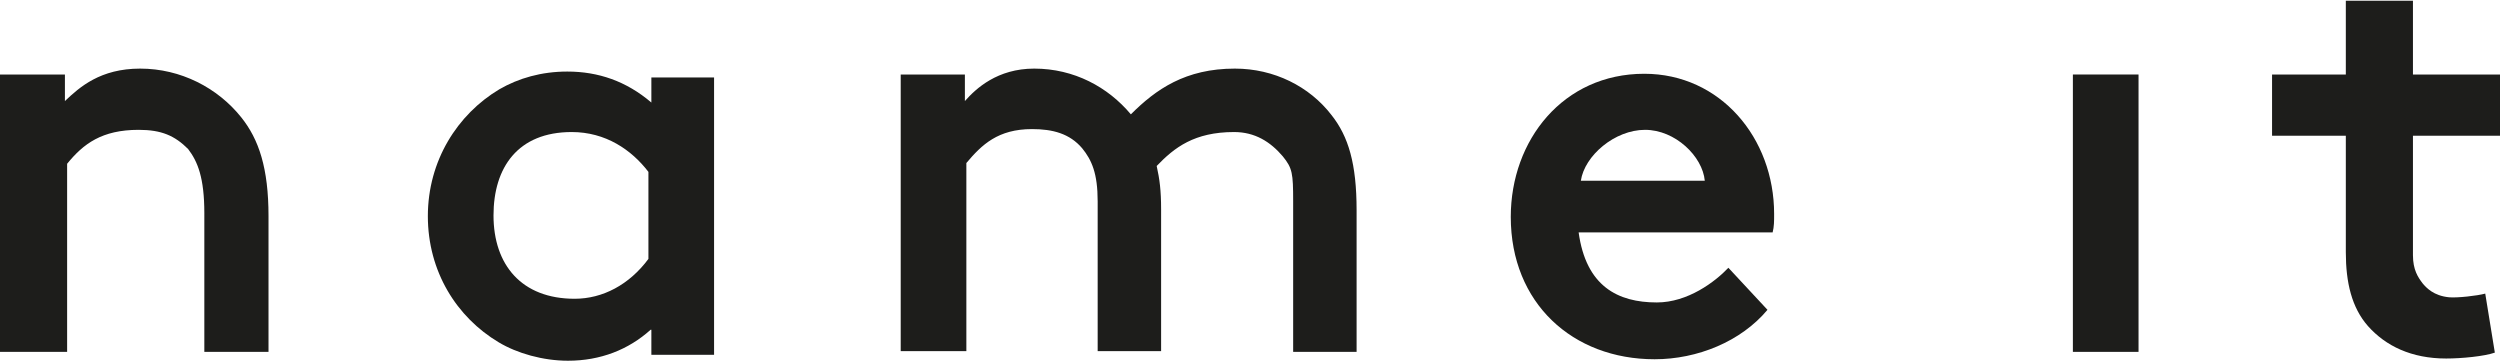
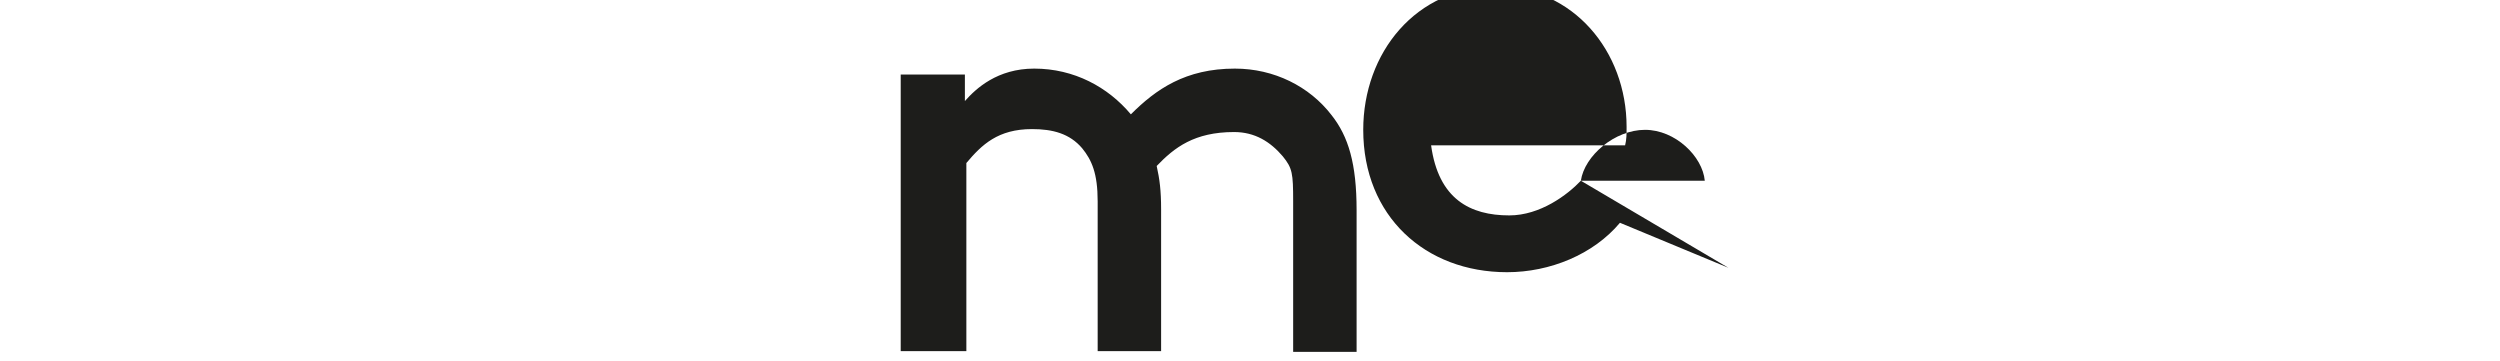
<svg xmlns="http://www.w3.org/2000/svg" version="1.1" id="Layer_2_1_" x="0px" y="0px" viewBox="0 0 338.9 49" style="enable-background:new 0 0 338.9 49;" xml:space="preserve">
  <style type="text/css">
	.st0{fill:#1D1D1B;}
</style>
  <g>
-     <path class="st0" d="M8.8,13.7c2-1.9,4.8-4.4,10.2-4.4c5.5,0,10.5,2.6,13.7,6.6c2.4,3,3.7,6.9,3.7,13.4v18.4h-8.7V28.9   c0-4.8-0.9-7-2.2-8.7c-1.8-1.8-3.6-2.6-6.7-2.6c-5,0-7.5,1.9-9.7,4.6v25.5H0V10.1h8.8V13.7z" />
-     <path class="st0" d="M87.9,23.3c-2.3-3-5.8-5.4-10.4-5.4c-7.3,0-10.6,4.8-10.6,11.3c0,6.7,3.8,11.3,11,11.3c3.8,0,7.4-1.9,10-5.4   V23.3z M88.2,44.7c-3,2.7-6.8,4.2-11.2,4.2c-3.4,0-6.9-1-9.4-2.5c-5.7-3.4-9.6-9.6-9.6-17.1c0-7.5,4-13.8,9.7-17.2   c2.6-1.5,5.7-2.4,9.2-2.4c4.2,0,8,1.3,11.4,4.2v-3.4h8.5v37.6h-8.5V44.7z" />
    <path class="st0" d="M130.8,10.1v3.6c1.5-1.7,4.4-4.4,9.4-4.4c5.4,0,10,2.5,13.1,6.2c3.4-3.4,7.4-6.2,14.1-6.2   c5.3,0,10.1,2.4,13.1,6.3c2.3,2.9,3.4,6.6,3.4,12.9v19.2h-8.6V27.3c0-3.8-0.1-4.5-1.4-6.1c-1.7-2-3.8-3.3-6.6-3.3   c-5.4,0-8.1,2.1-10.5,4.6c0.4,1.8,0.6,3.3,0.6,5.9v19.2h-8.6V27.3c0-3.8-0.8-5.6-2.1-7.2c-1.7-2-4-2.6-6.8-2.6   c-4.6,0-6.8,2.1-8.9,4.6v25.5h-8.9V10.1H130.8z" />
-     <rect x="281" y="10.1" class="st0" width="8.9" height="37.6" />
-     <path class="st0" d="M338.2,47.8c-1.4,0.5-4.5,0.8-6.6,0.8c-4.7,0-8.2-1.7-10.6-4.4c-2.2-2.5-3-5.9-3-10V18.4h-10v-8.3h10v-10h9.1   v10h12v8.3h-12v16.2c0,2,0.7,3,1.3,3.8c0.5,0.6,1.5,1.7,3.6,1.9c1.1,0.1,3.8-0.2,4.9-0.5L338.2,47.8z" />
-     <path class="st0" d="M214.3,24.5c0.5-3.4,4.6-6.9,8.7-6.9c4.1,0,7.8,3.6,8.1,6.9H214.3z M234.3,36.3c-1.8,1.9-5.5,4.7-9.7,4.7   c-5.3,0-9.6-2.2-10.6-9.5h26.3c0.2-0.8,0.2-1.5,0.2-2.5c0-10.3-7.3-19-17.6-19c-11,0-18.1,9-18.1,19.4c0,11.7,8.4,19.3,19.5,19.3   c5.8,0,11.7-2.4,15.3-6.7L234.3,36.3z" />
+     <path class="st0" d="M214.3,24.5c0.5-3.4,4.6-6.9,8.7-6.9c4.1,0,7.8,3.6,8.1,6.9H214.3z c-1.8,1.9-5.5,4.7-9.7,4.7   c-5.3,0-9.6-2.2-10.6-9.5h26.3c0.2-0.8,0.2-1.5,0.2-2.5c0-10.3-7.3-19-17.6-19c-11,0-18.1,9-18.1,19.4c0,11.7,8.4,19.3,19.5,19.3   c5.8,0,11.7-2.4,15.3-6.7L234.3,36.3z" />
  </g>
</svg>